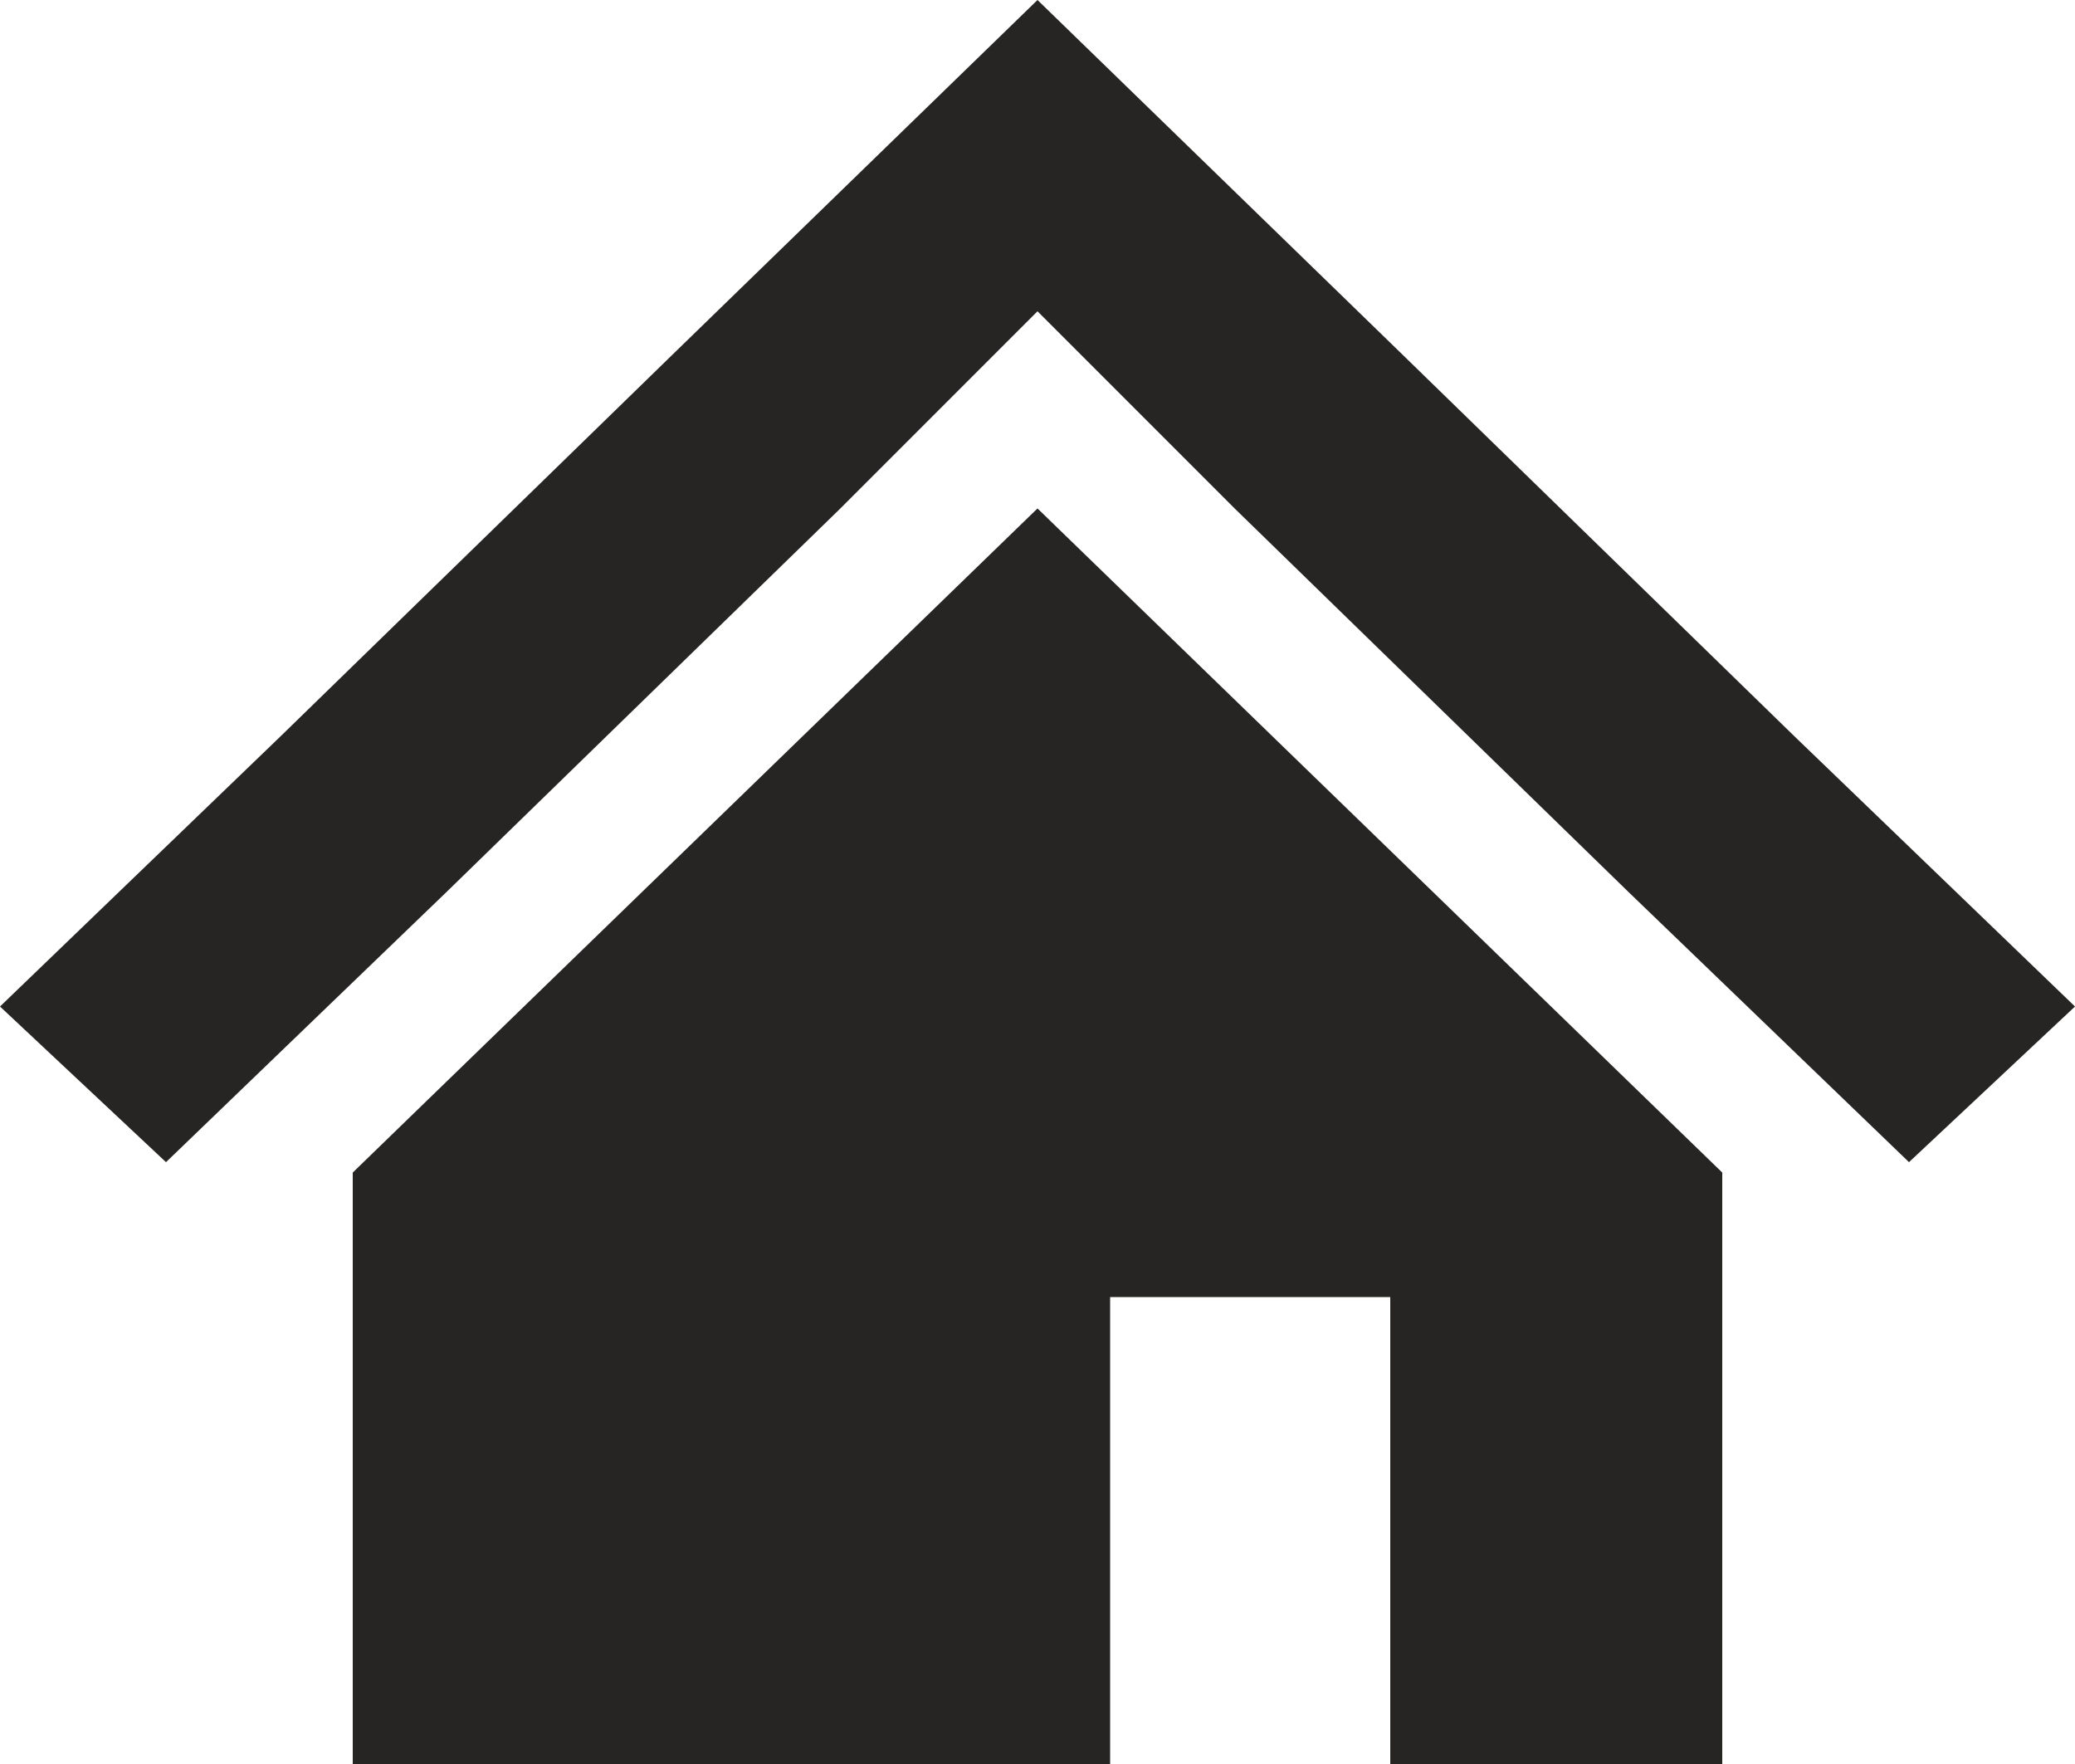
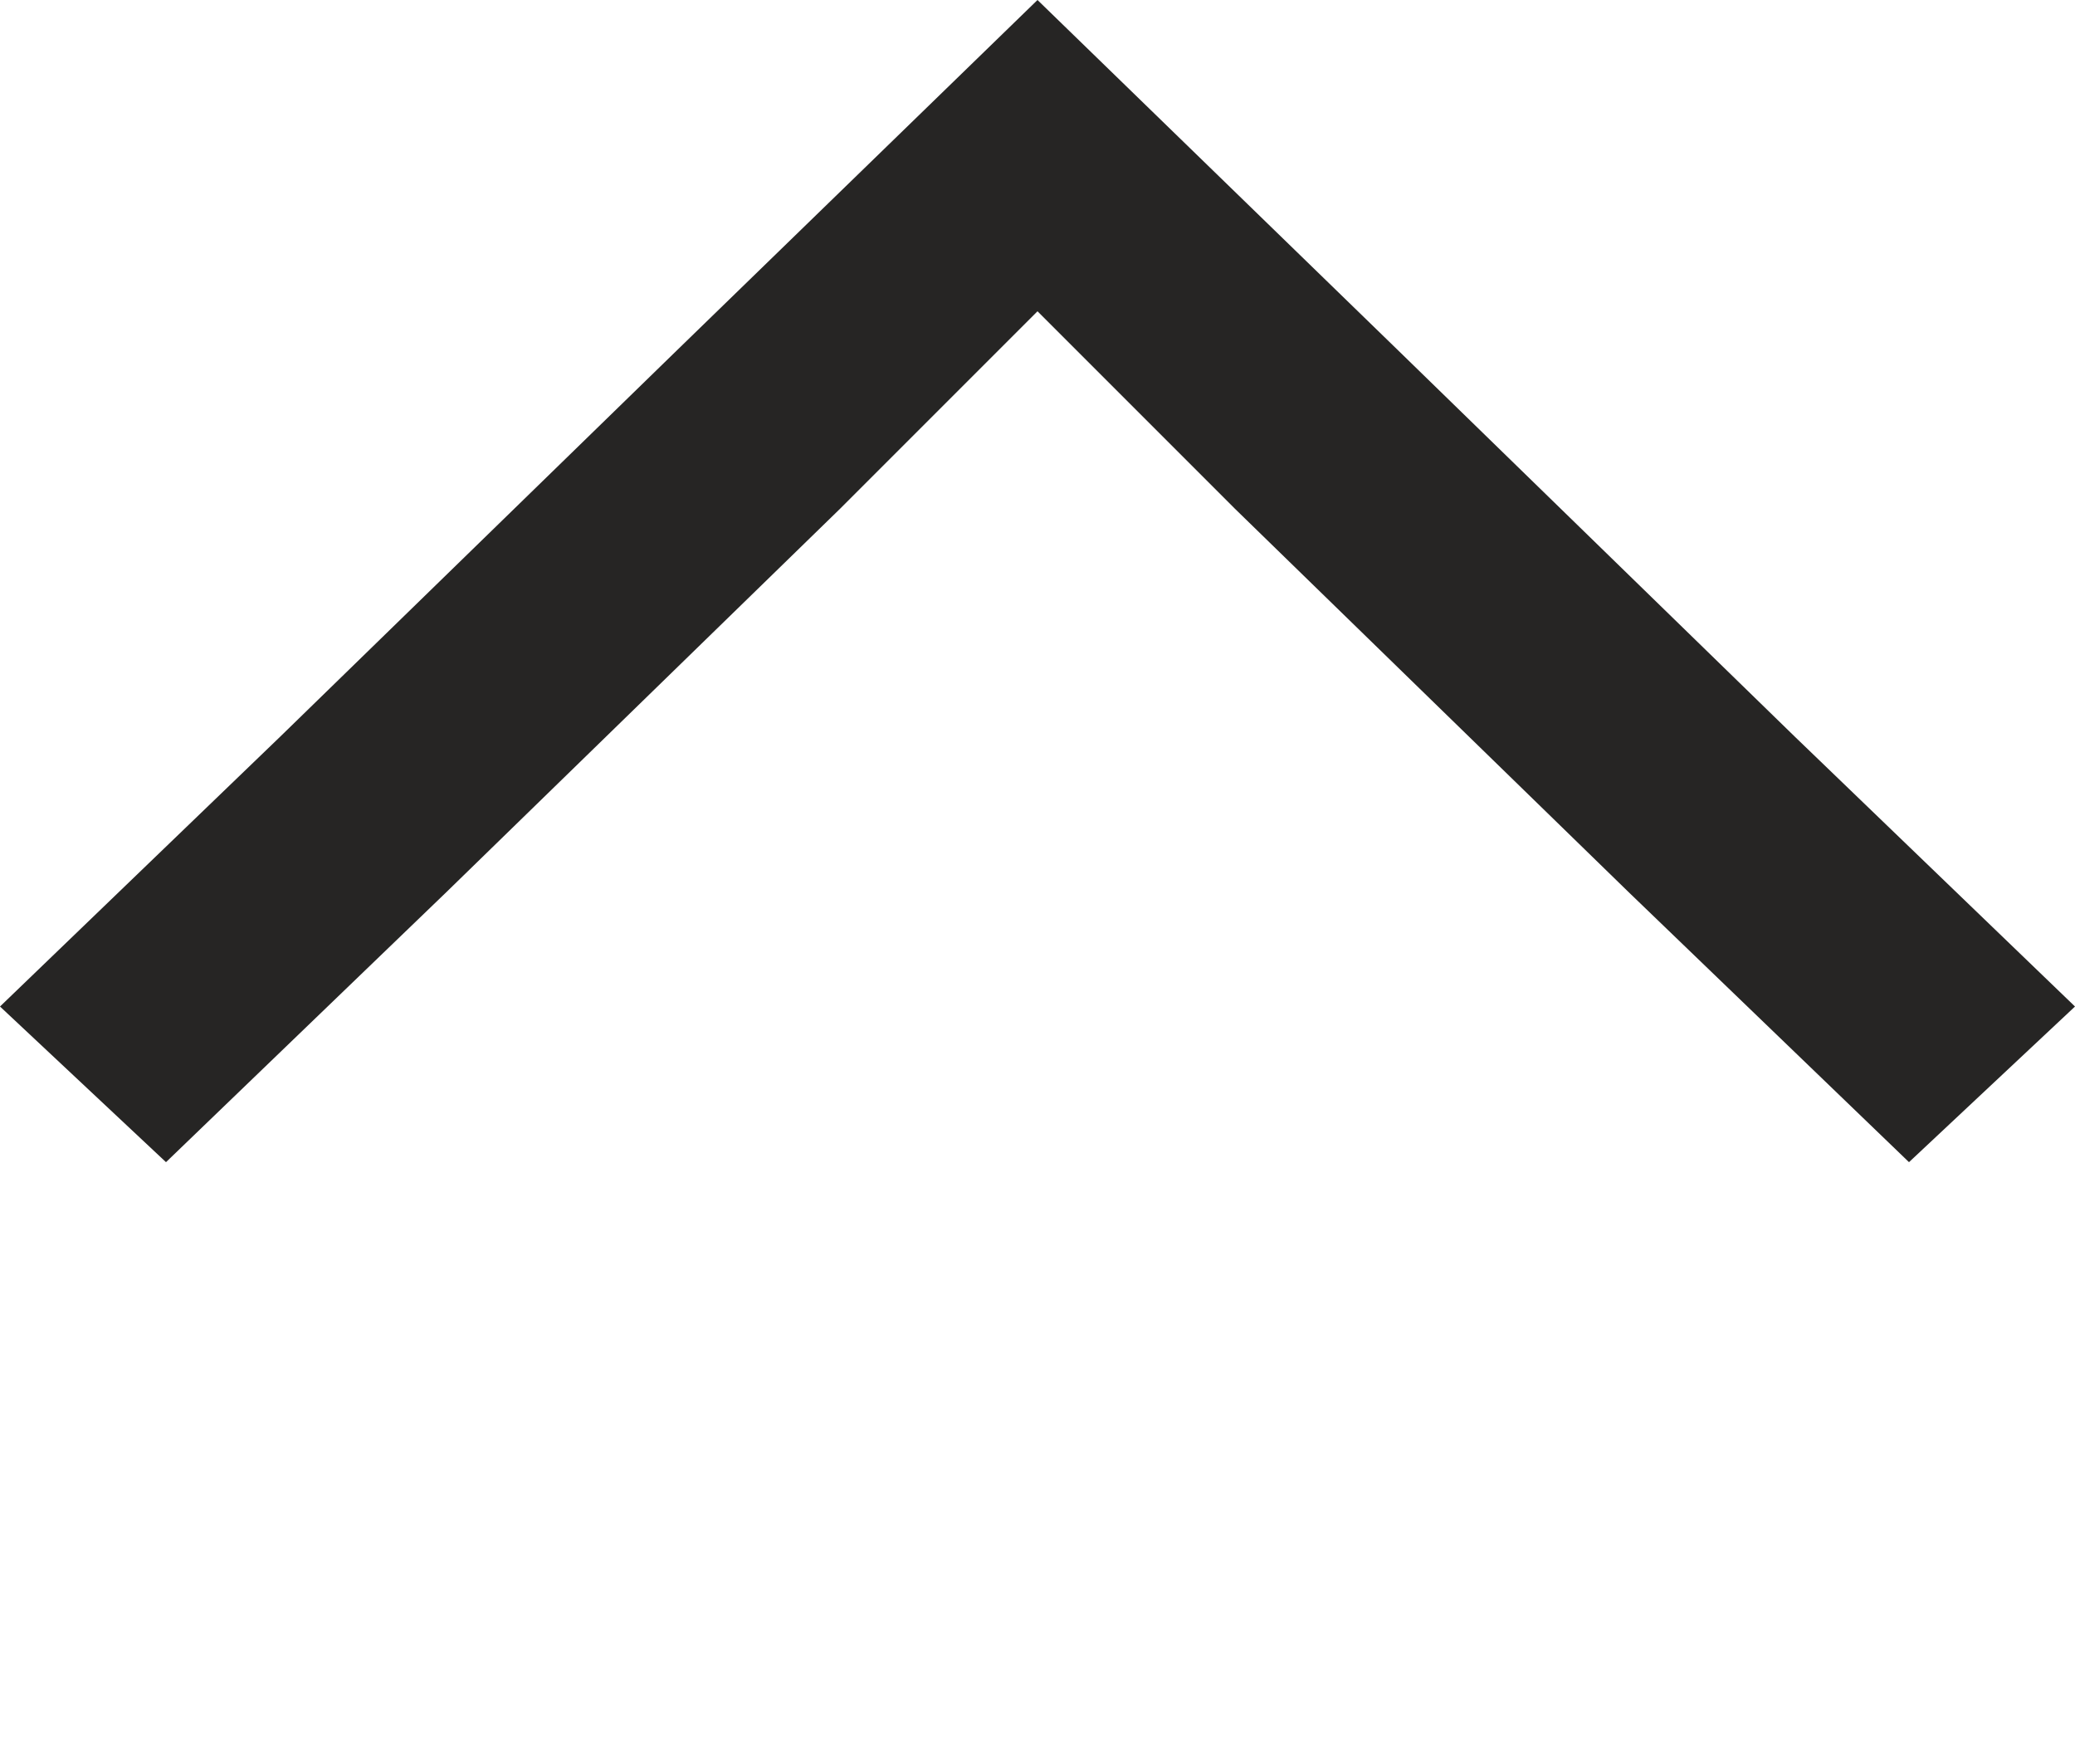
<svg xmlns="http://www.w3.org/2000/svg" id="_レイヤー_2" data-name="レイヤー 2" viewBox="0 0 24 20.4">
  <defs>
    <style>
      .cls-1 {
        fill: #262524;
      }
    </style>
  </defs>
  <g id="_レイヤー_1-2" data-name="レイヤー 1">
    <g>
      <polygon class="cls-1" points="12 0 7.8 4.08 3.24 8.52 0 11.64 1.92 13.44 5.16 10.32 9.72 5.88 12 3.6 14.28 5.88 18.84 10.32 22.08 13.44 24 11.64 20.76 8.52 16.2 4.08 12 0" />
-       <polygon class="cls-1" points="4.08 13.56 4.08 20.4 12.84 20.4 12.84 15 16.08 15 16.08 20.4 19.92 20.4 19.92 13.56 12 5.88 4.08 13.56" />
    </g>
  </g>
</svg>